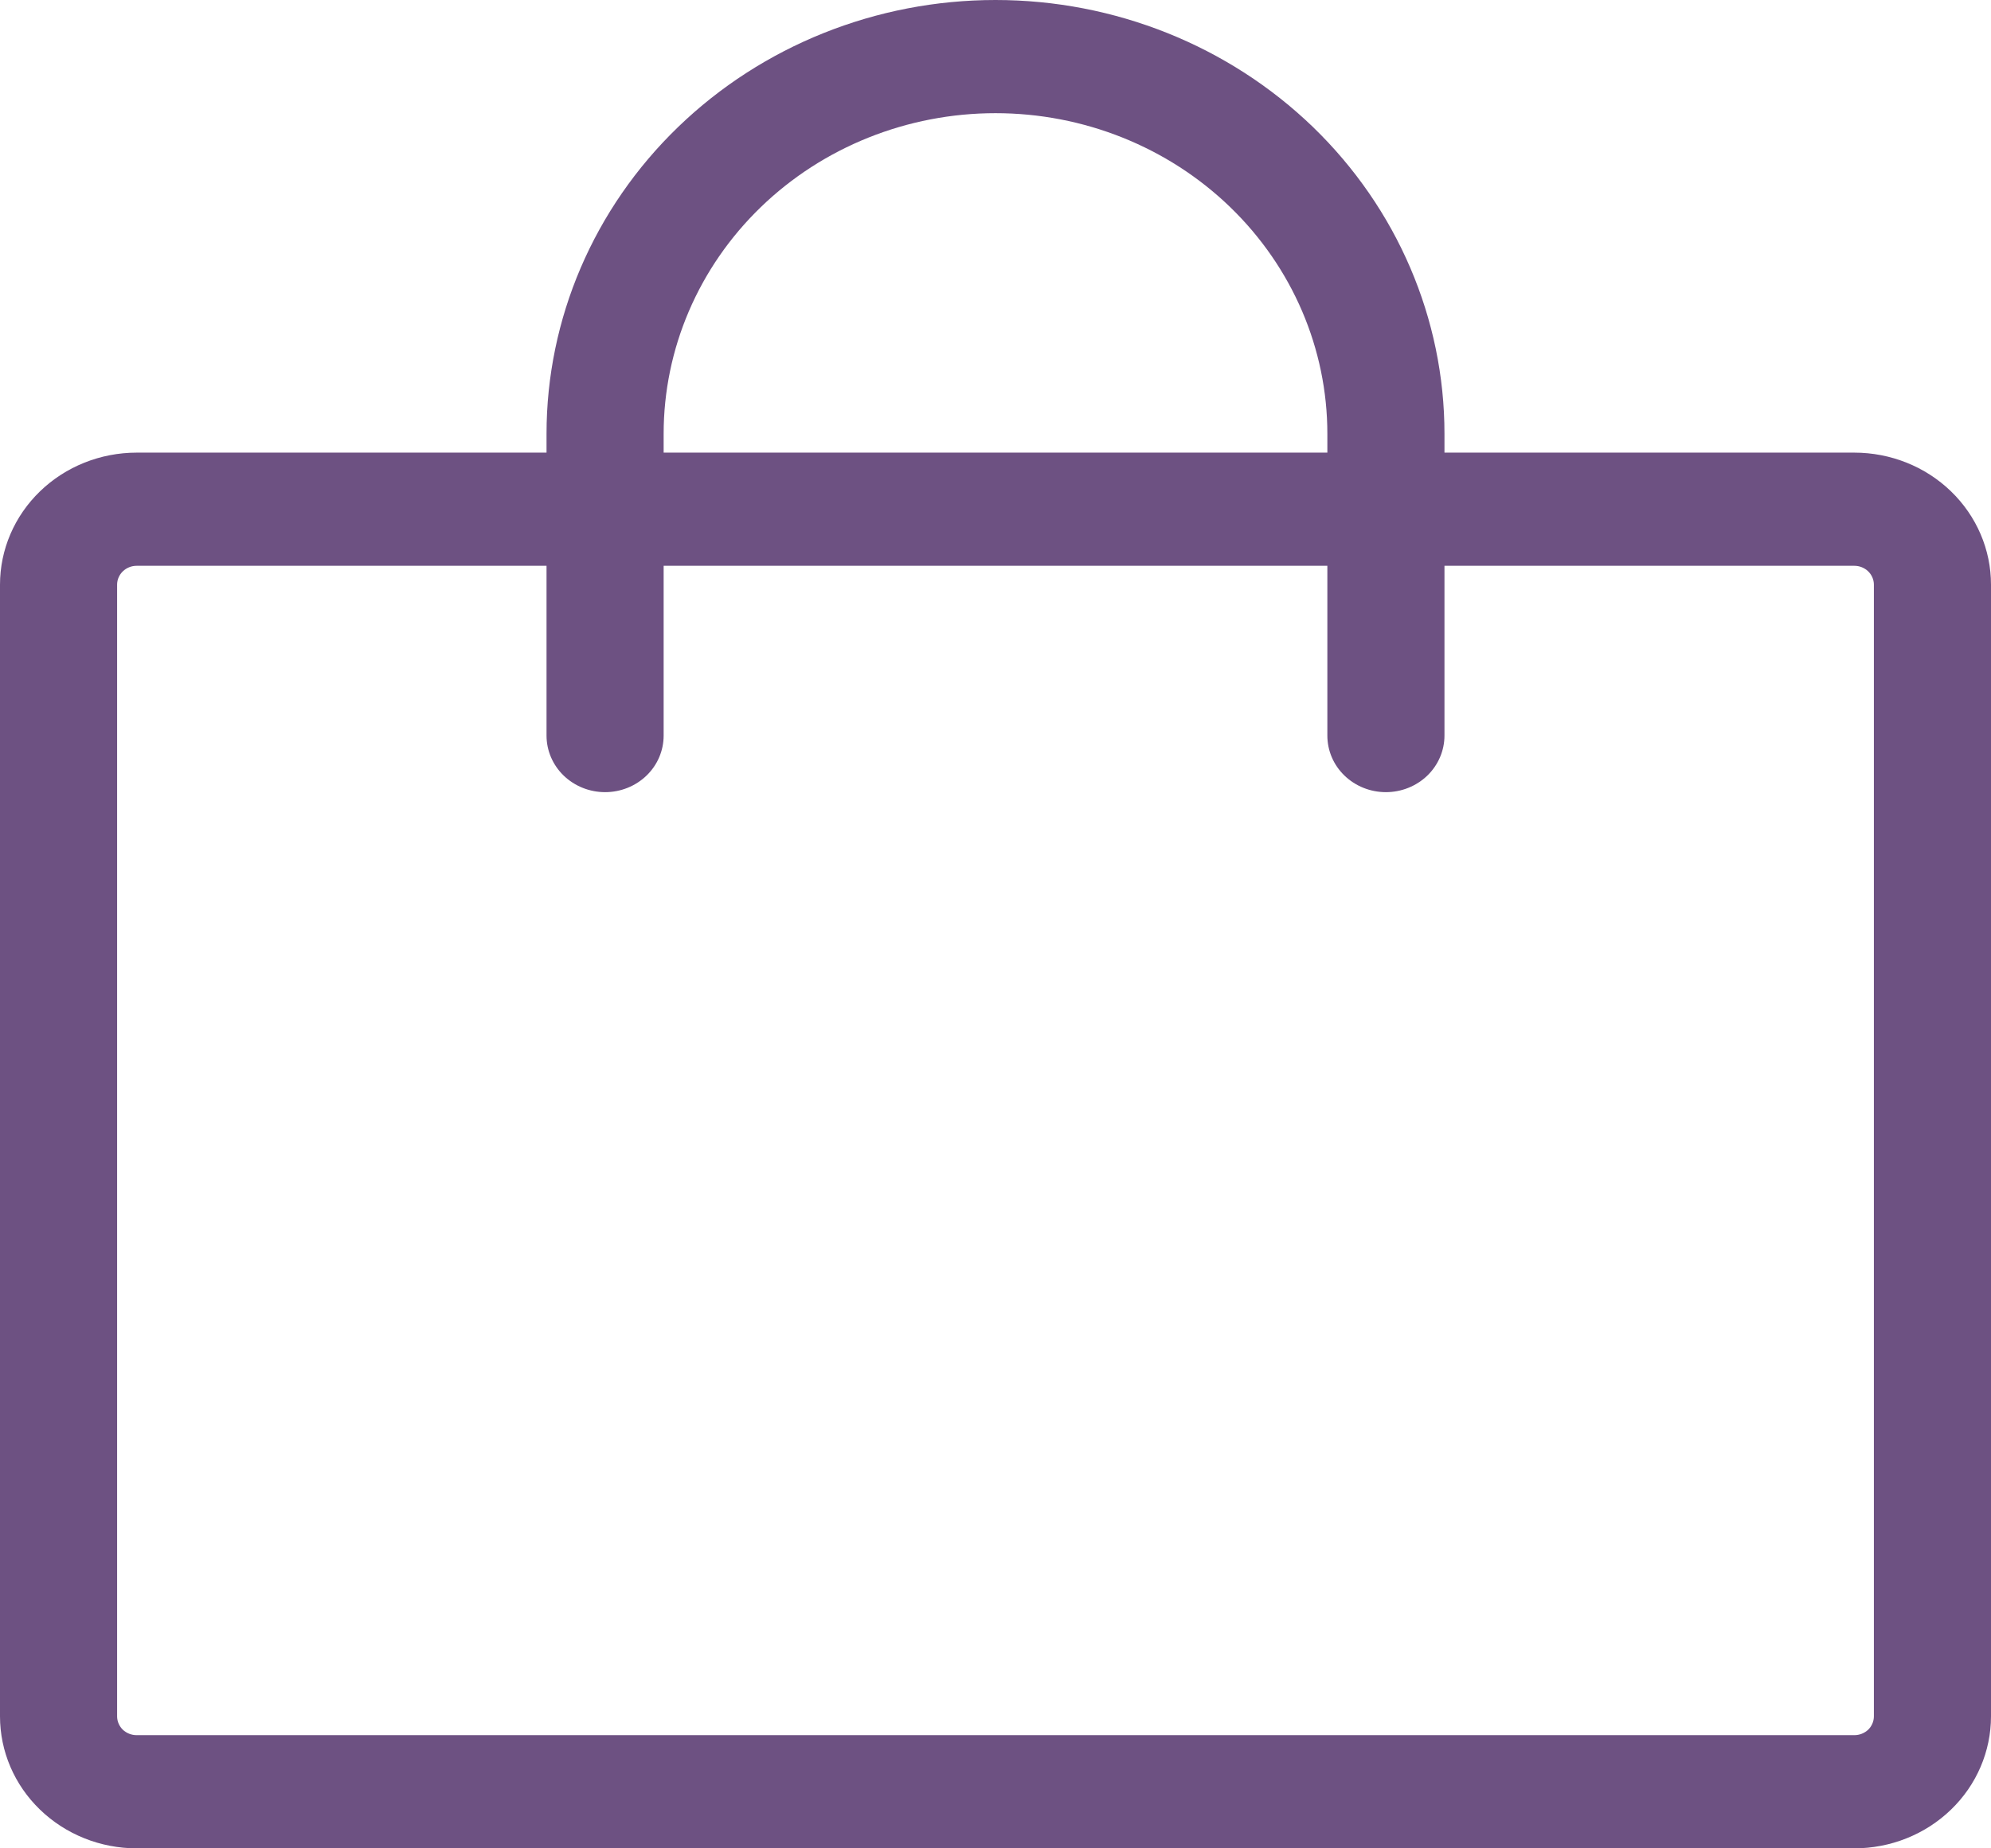
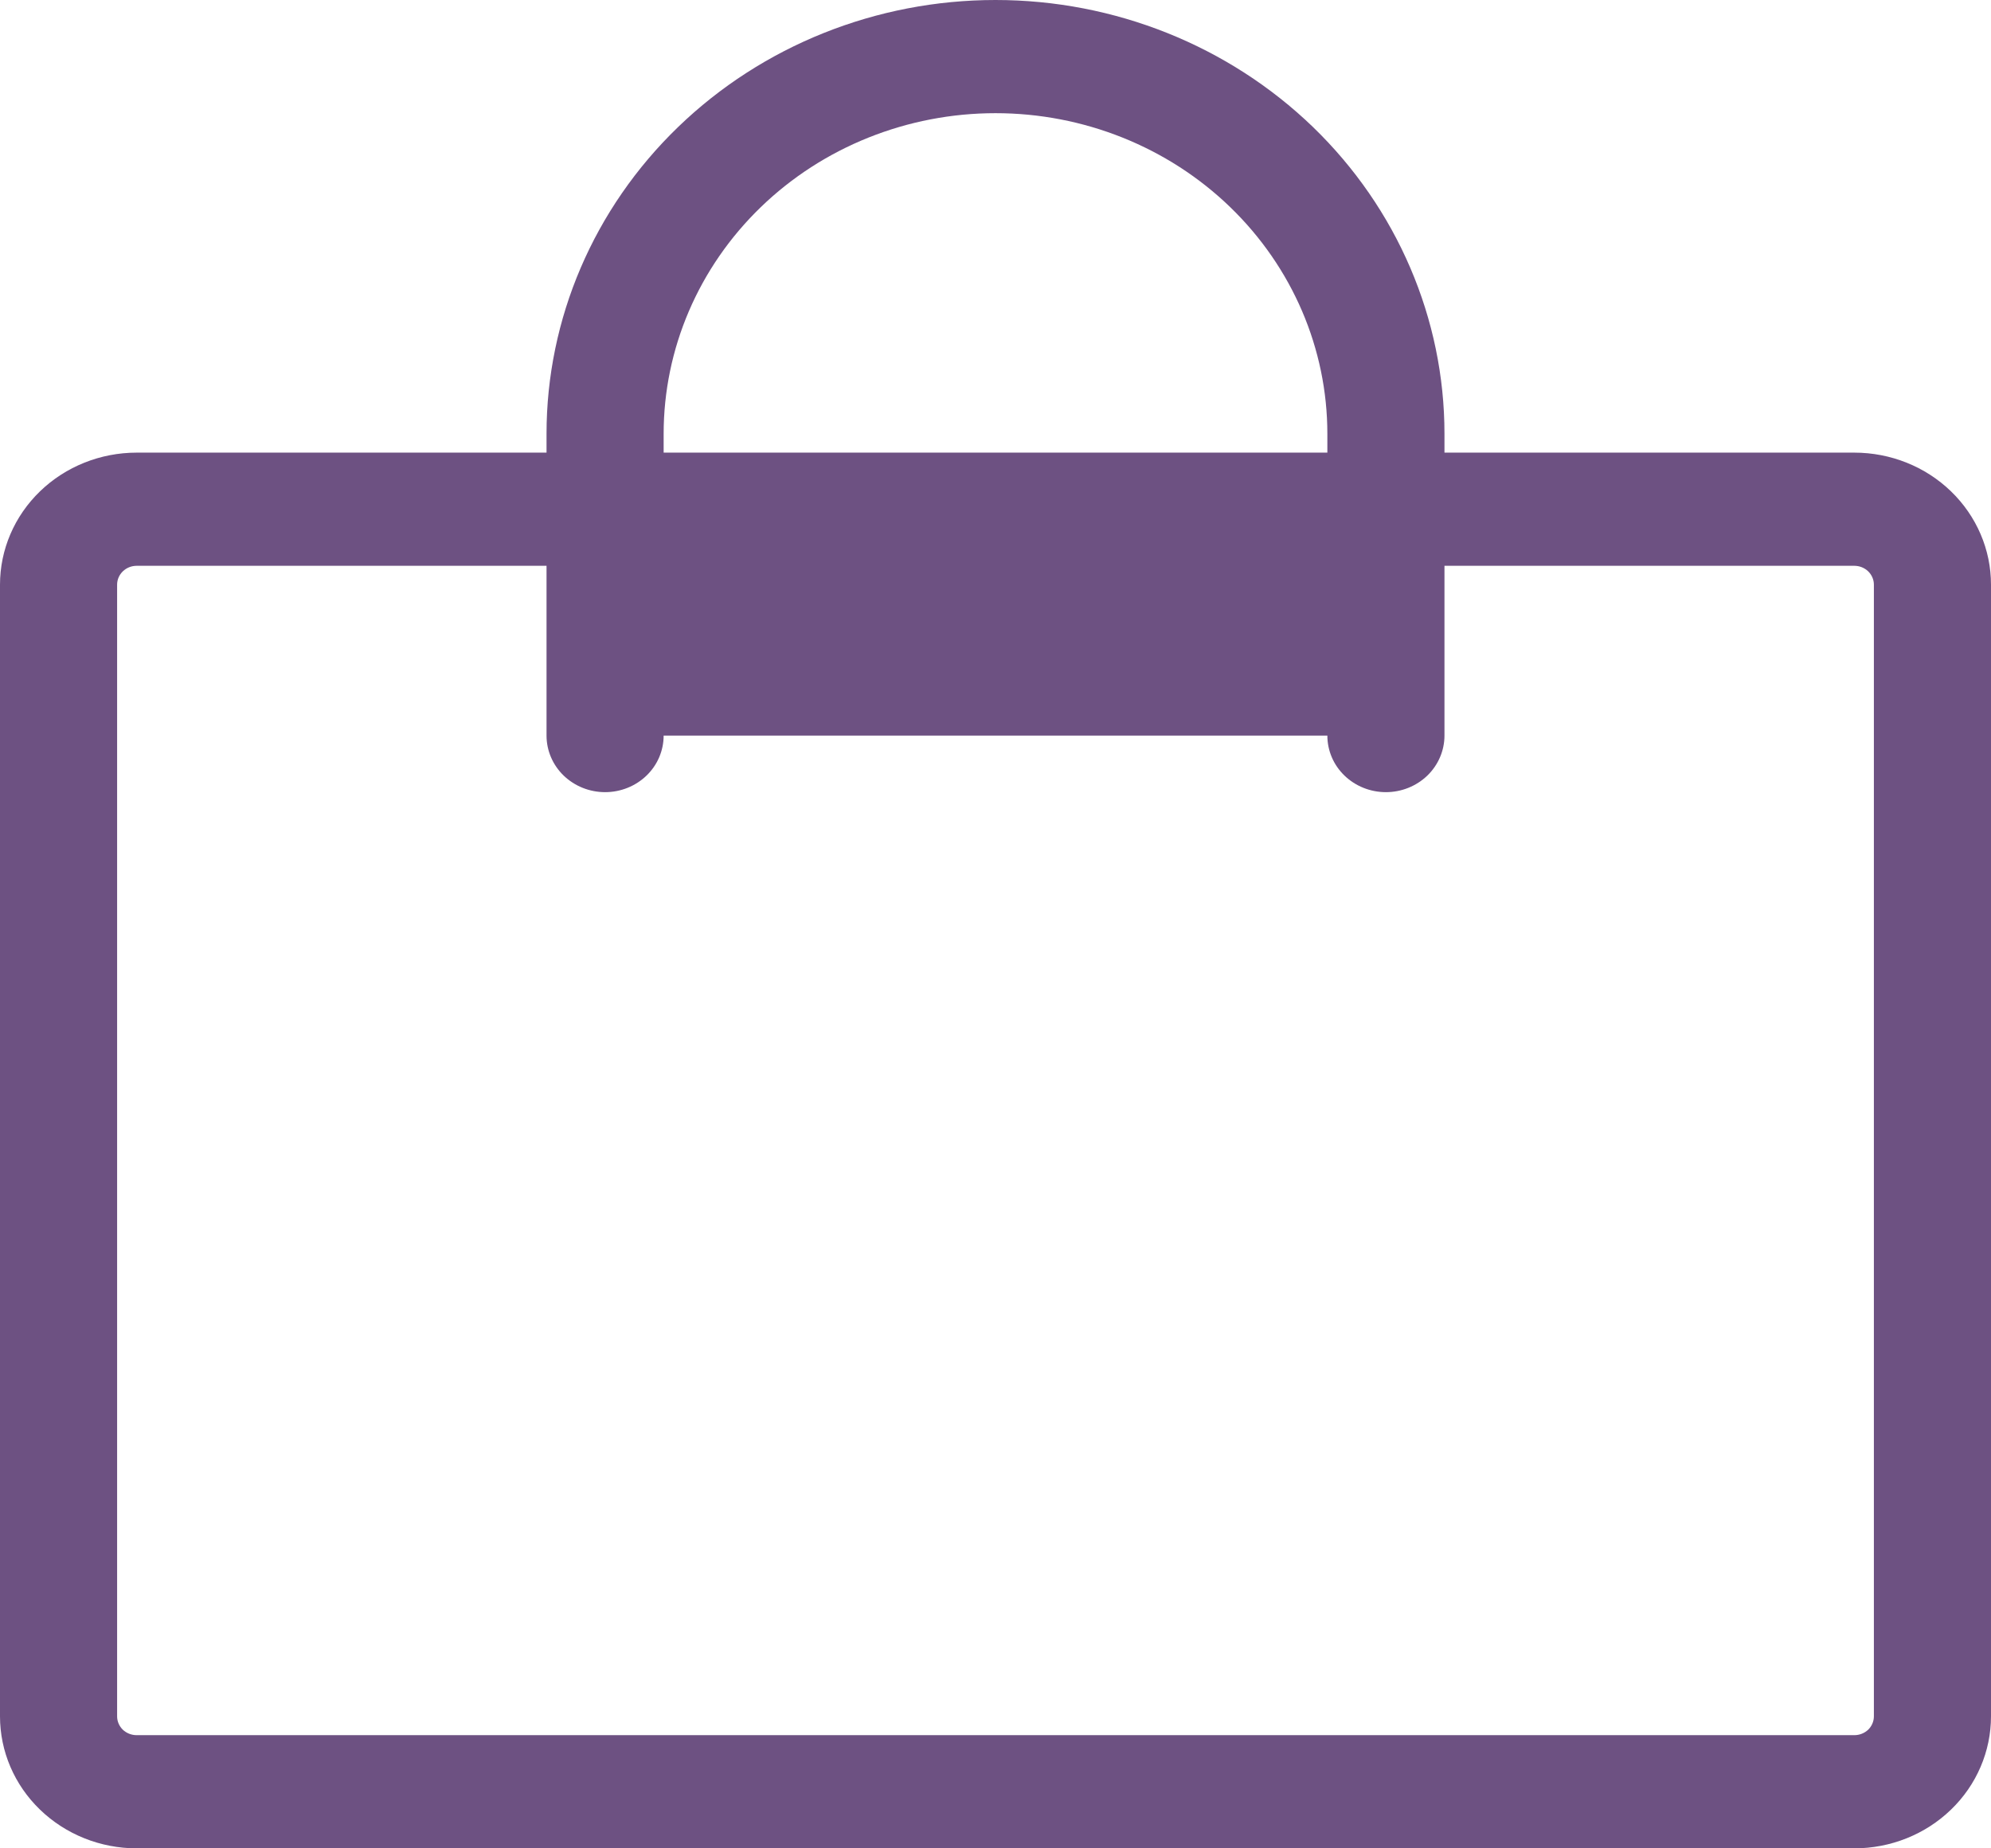
<svg xmlns="http://www.w3.org/2000/svg" width="28" height="26" viewBox="0 0 28 26" fill="none">
-   <path d="M26.078 6.367H20.314V6.102C20.314 4.484 19.648 2.932 18.465 1.787C17.28 0.643 15.675 0 14 0C12.325 0 10.72 0.643 9.536 1.787C8.351 2.932 7.686 4.484 7.686 6.102V6.367H1.922C1.412 6.367 0.923 6.563 0.563 6.911C0.202 7.26 0 7.732 0 8.224V24.143C0 24.635 0.202 25.108 0.563 25.456C0.923 25.804 1.412 26 1.922 26H26.078C26.588 26 27.077 25.804 27.437 25.456C27.798 25.108 28 24.635 28 24.143V8.224C28 7.732 27.798 7.26 27.437 6.911C27.077 6.563 26.588 6.367 26.078 6.367ZM9.333 6.102C9.333 4.906 9.825 3.759 10.7 2.913C11.575 2.067 12.762 1.592 14 1.592C15.238 1.592 16.425 2.067 17.3 2.913C18.175 3.759 18.667 4.906 18.667 6.102V6.367H9.333V6.102ZM26.353 24.143C26.353 24.213 26.324 24.281 26.273 24.331C26.221 24.38 26.151 24.408 26.078 24.408H1.922C1.849 24.408 1.779 24.38 1.727 24.331C1.676 24.281 1.647 24.213 1.647 24.143V8.224C1.647 8.154 1.676 8.087 1.727 8.037C1.779 7.987 1.849 7.959 1.922 7.959H7.686V10.347C7.686 10.558 7.773 10.761 7.927 10.91C8.082 11.059 8.291 11.143 8.51 11.143C8.728 11.143 8.938 11.059 9.092 10.91C9.247 10.761 9.333 10.558 9.333 10.347V7.959H18.667V10.347C18.667 10.558 18.753 10.761 18.908 10.91C19.062 11.059 19.272 11.143 19.49 11.143C19.709 11.143 19.918 11.059 20.073 10.91C20.227 10.761 20.314 10.558 20.314 10.347V7.959H26.078C26.151 7.959 26.221 7.987 26.273 8.037C26.324 8.087 26.353 8.154 26.353 8.224V24.143Z" fill="#6D5182" />
+   <path d="M26.078 6.367H20.314V6.102C20.314 4.484 19.648 2.932 18.465 1.787C17.28 0.643 15.675 0 14 0C12.325 0 10.72 0.643 9.536 1.787C8.351 2.932 7.686 4.484 7.686 6.102V6.367H1.922C1.412 6.367 0.923 6.563 0.563 6.911C0.202 7.26 0 7.732 0 8.224V24.143C0 24.635 0.202 25.108 0.563 25.456C0.923 25.804 1.412 26 1.922 26H26.078C26.588 26 27.077 25.804 27.437 25.456C27.798 25.108 28 24.635 28 24.143V8.224C28 7.732 27.798 7.26 27.437 6.911C27.077 6.563 26.588 6.367 26.078 6.367ZM9.333 6.102C9.333 4.906 9.825 3.759 10.7 2.913C11.575 2.067 12.762 1.592 14 1.592C15.238 1.592 16.425 2.067 17.3 2.913C18.175 3.759 18.667 4.906 18.667 6.102V6.367H9.333V6.102ZM26.353 24.143C26.353 24.213 26.324 24.281 26.273 24.331C26.221 24.38 26.151 24.408 26.078 24.408H1.922C1.849 24.408 1.779 24.38 1.727 24.331C1.676 24.281 1.647 24.213 1.647 24.143V8.224C1.647 8.154 1.676 8.087 1.727 8.037C1.779 7.987 1.849 7.959 1.922 7.959H7.686V10.347C7.686 10.558 7.773 10.761 7.927 10.91C8.082 11.059 8.291 11.143 8.51 11.143C8.728 11.143 8.938 11.059 9.092 10.91C9.247 10.761 9.333 10.558 9.333 10.347H18.667V10.347C18.667 10.558 18.753 10.761 18.908 10.91C19.062 11.059 19.272 11.143 19.49 11.143C19.709 11.143 19.918 11.059 20.073 10.91C20.227 10.761 20.314 10.558 20.314 10.347V7.959H26.078C26.151 7.959 26.221 7.987 26.273 8.037C26.324 8.087 26.353 8.154 26.353 8.224V24.143Z" fill="#6D5182" />
</svg>